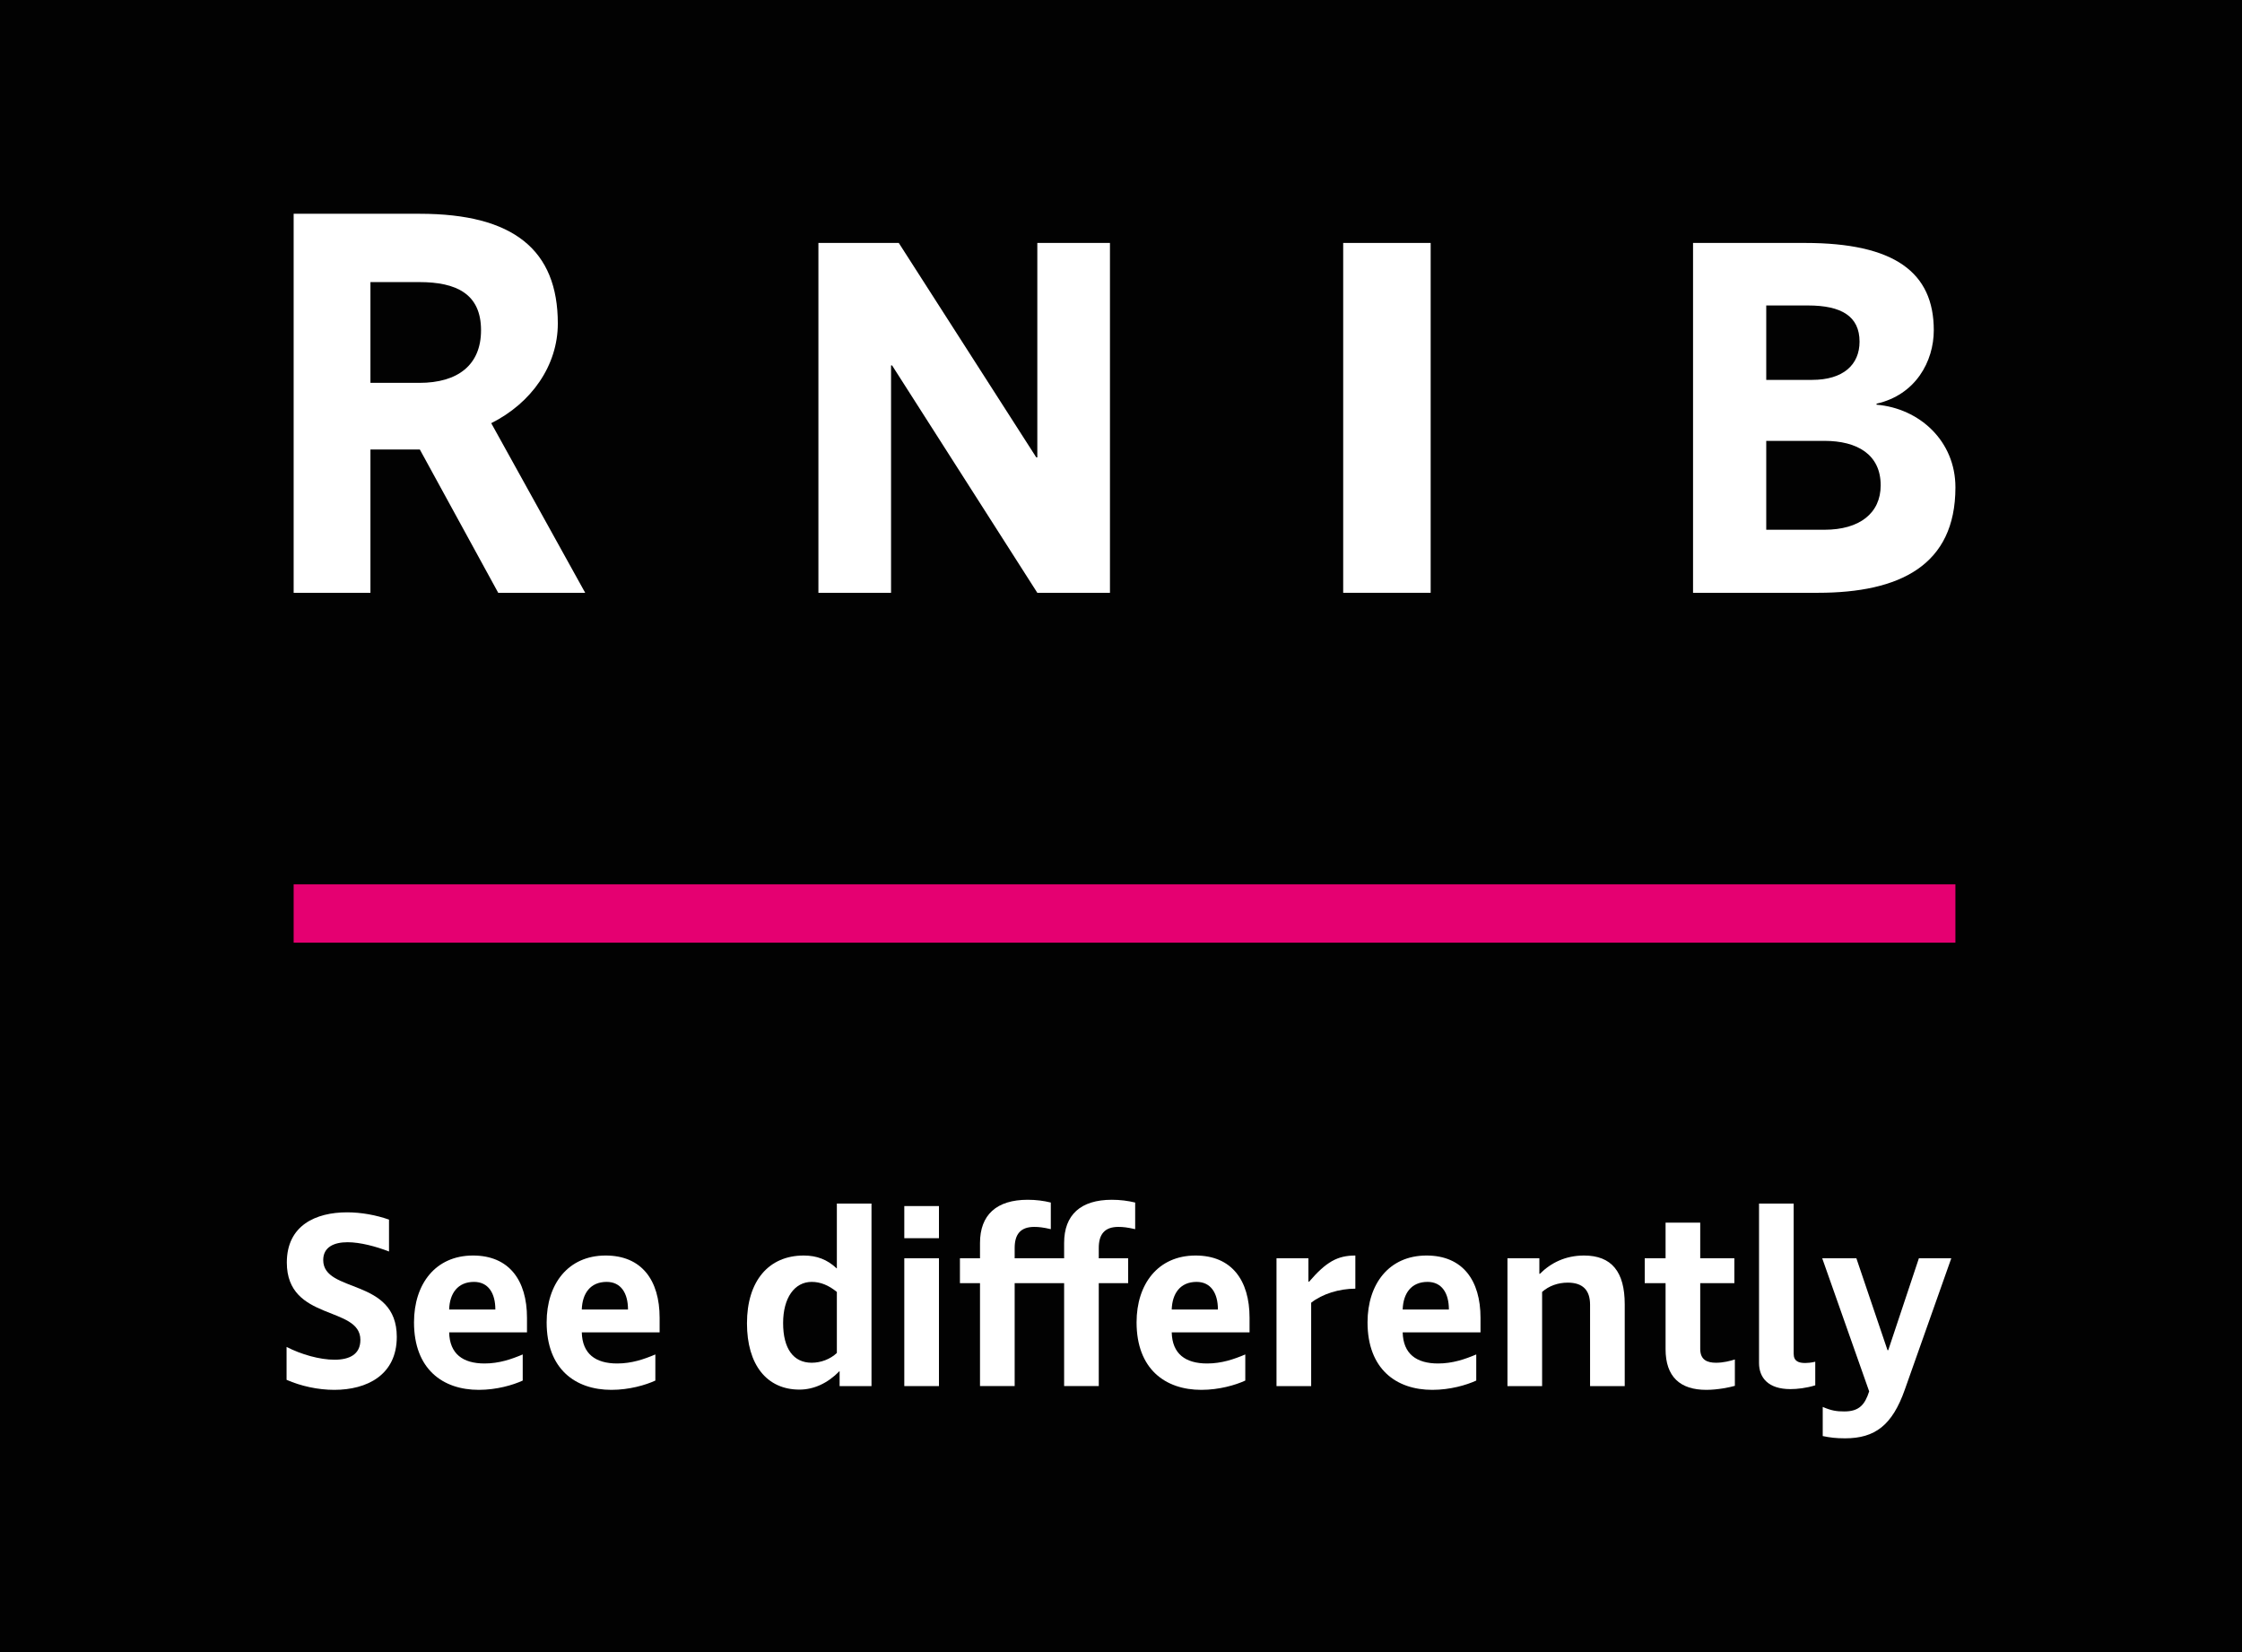
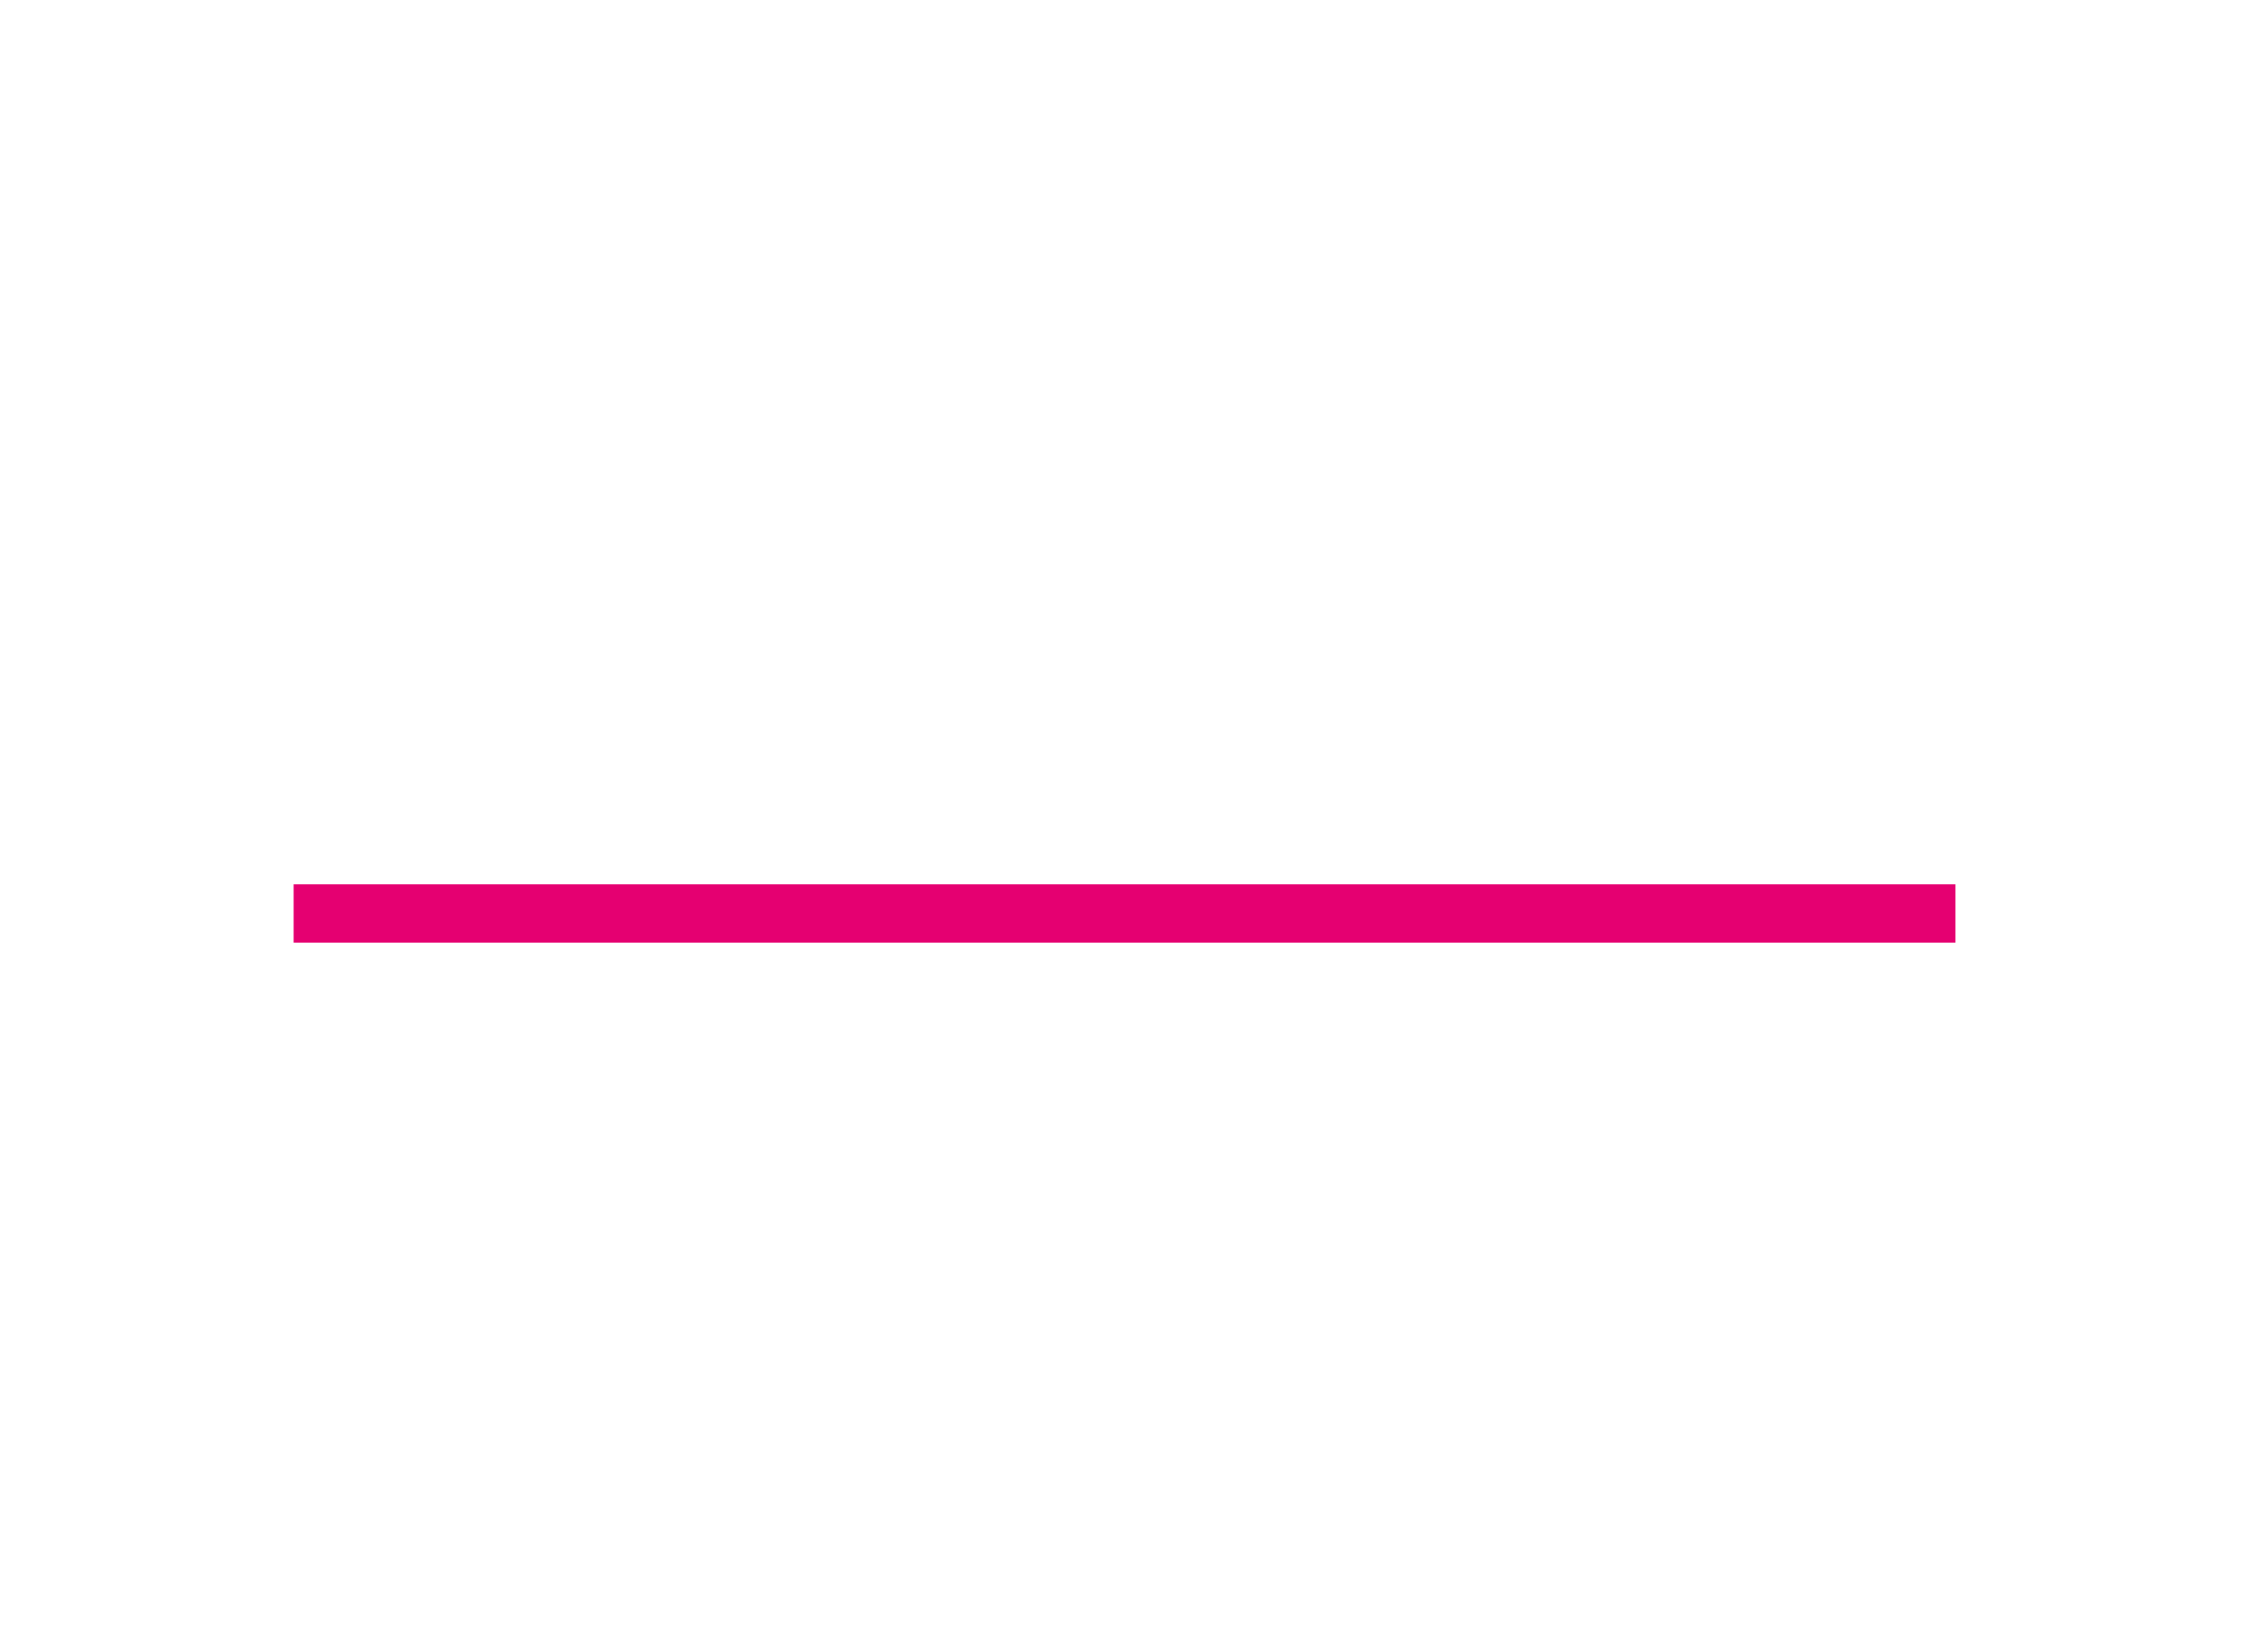
<svg xmlns="http://www.w3.org/2000/svg" fill="none" viewBox="0 0 133 98" height="98" width="133">
-   <rect fill="#020202" height="98" width="133" />
  <path fill="white" d="M116 28.911C116 33.539 112.697 35.164 107.835 35.164H100.435V14.411H107.071C112.392 14.411 114.716 16.158 114.716 19.591C114.716 21.431 113.645 23.423 111.321 23.945V24.006C113.859 24.22 116 26.152 116 28.911ZM110.312 20.266C110.312 18.764 109.242 18.12 107.254 18.12H104.777V22.534H107.499C109.334 22.534 110.312 21.645 110.312 20.266ZM111.566 28.788C111.566 26.949 110.159 26.152 108.233 26.152H104.777V31.424H108.233C110.312 31.424 111.566 30.443 111.566 28.788Z" />
  <path fill="white" d="M112.998 82.429C112.254 84.544 111.226 85.319 109.453 85.319C108.902 85.319 108.56 85.274 108.128 85.185V83.457C108.649 83.68 108.947 83.725 109.409 83.725C110.288 83.725 110.63 83.323 110.883 82.534L108.098 74.64H110.124L111.971 80.091H112.015L113.832 74.64H115.754L112.998 82.429Z" />
-   <path fill="white" d="M104.349 71.393H106.404V80.299C106.404 80.761 106.717 80.851 107.089 80.851C107.223 80.851 107.432 80.836 107.685 80.776V82.176C107.149 82.34 106.613 82.4 106.21 82.4C104.885 82.4 104.349 81.714 104.349 80.851V71.393Z" />
  <path fill="white" d="M100.861 80.016C100.861 80.672 101.278 80.836 101.799 80.836C102.231 80.836 102.633 80.731 102.916 80.642V82.206C102.603 82.295 101.903 82.444 101.218 82.444C99.669 82.444 98.805 81.67 98.805 80.031V76.114H97.569V74.64H98.805V72.525H100.861V74.64H102.886V76.114H100.861V80.016Z" />
-   <path fill="white" d="M94.326 82.221V77.395C94.326 76.531 93.894 76.084 93.001 76.084C92.42 76.084 91.883 76.278 91.481 76.635V82.221H89.426V74.64H91.318V75.563H91.347C92.003 74.908 92.867 74.476 93.969 74.476C95.607 74.476 96.382 75.444 96.382 77.365V82.221H94.326Z" />
  <path fill="white" d="M84.625 74.476C86.77 74.476 87.827 75.95 87.827 78.169V79.033H83.21C83.24 80.314 84.029 80.88 85.31 80.88C86.174 80.88 86.904 80.627 87.574 80.344V81.893C86.993 82.161 86.025 82.444 84.968 82.444C82.823 82.444 81.125 81.208 81.125 78.438C81.125 76.174 82.391 74.476 84.625 74.476ZM84.685 76.04C83.716 76.04 83.24 76.725 83.21 77.678H85.951C85.951 76.71 85.534 76.04 84.685 76.04Z" />
-   <path fill="white" d="M80.402 76.442C79.449 76.442 78.436 76.755 77.781 77.276V82.221H75.725V74.64H77.617V76.025H77.661C78.674 74.848 79.344 74.476 80.402 74.476V76.442Z" />
  <path fill="white" d="M70.924 74.476C73.069 74.476 74.126 75.95 74.126 78.169V79.033H69.509C69.539 80.314 70.328 80.88 71.609 80.88C72.473 80.88 73.203 80.627 73.873 80.344V81.893C73.292 82.161 72.324 82.444 71.266 82.444C69.122 82.444 67.424 81.208 67.424 78.438C67.424 76.174 68.69 74.476 70.924 74.476ZM70.984 76.04C70.015 76.04 69.539 76.725 69.509 77.678H72.249C72.249 76.71 71.832 76.04 70.984 76.04Z" />
  <path fill="white" d="M66.343 72.778C65.509 72.778 65.181 73.239 65.181 74.029V74.639H66.924V76.114H65.181V82.22H63.126V76.114H60.192V82.22H58.136V76.114H56.945V74.639H58.136V73.731C58.136 72.063 59.119 71.169 60.966 71.169C61.458 71.169 61.919 71.229 62.336 71.333V72.912C61.89 72.807 61.621 72.778 61.353 72.778C60.519 72.778 60.192 73.239 60.192 74.029V74.639H63.126V73.731C63.126 72.063 64.109 71.169 65.956 71.169C66.447 71.169 66.909 71.229 67.341 71.333V72.912C66.879 72.807 66.626 72.778 66.343 72.778Z" />
  <path fill="white" d="M55.701 73.448H53.645V71.542H55.701V73.448ZM53.645 82.221V74.64H55.701V82.221H53.645Z" />
  <path fill="white" d="M44.312 78.497C44.312 75.995 45.592 74.476 47.678 74.476C48.452 74.476 49.078 74.714 49.629 75.236H49.644V71.393H51.699V82.221H49.807V81.342H49.792C49.093 82.057 48.273 82.429 47.424 82.429C45.488 82.429 44.312 80.955 44.312 78.497ZM46.456 78.482C46.456 80.002 47.067 80.836 48.154 80.836C48.69 80.836 49.256 80.627 49.644 80.255V76.636C49.152 76.233 48.661 76.04 48.154 76.04C47.127 76.04 46.456 76.993 46.456 78.482Z" />
  <path fill="white" d="M35.928 74.476C38.073 74.476 39.13 75.95 39.13 78.169V79.033H34.513C34.543 80.314 35.333 80.88 36.613 80.88C37.477 80.88 38.207 80.627 38.877 80.344V81.893C38.297 82.161 37.328 82.444 36.271 82.444C34.126 82.444 32.428 81.208 32.428 78.438C32.428 76.174 33.694 74.476 35.928 74.476ZM35.988 76.04C35.02 76.04 34.543 76.725 34.513 77.678H37.254C37.254 76.71 36.837 76.04 35.988 76.04Z" />
  <path fill="white" d="M28.06 74.476C30.204 74.476 31.262 75.95 31.262 78.169V79.033H26.645C26.674 80.314 27.464 80.88 28.745 80.88C29.609 80.88 30.338 80.627 31.009 80.344V81.893C30.428 82.161 29.46 82.444 28.402 82.444C26.258 82.444 24.56 81.208 24.56 78.438C24.56 76.174 25.826 74.476 28.06 74.476ZM28.119 76.04C27.151 76.04 26.674 76.725 26.645 77.678H29.385C29.385 76.71 28.968 76.04 28.119 76.04Z" />
  <path fill="white" d="M23.077 72.346V74.238C22.317 73.94 21.364 73.687 20.619 73.687C19.8 73.687 19.174 73.984 19.174 74.744C19.174 76.74 23.538 75.772 23.538 79.302C23.538 81.566 21.766 82.444 19.83 82.444C18.862 82.444 17.849 82.221 17 81.849V79.897C17.864 80.344 18.966 80.657 19.845 80.657C20.724 80.657 21.379 80.344 21.379 79.48C21.379 77.44 17.015 78.393 17.015 74.893C17.015 72.689 18.728 71.914 20.589 71.914C21.438 71.914 22.317 72.078 23.077 72.346Z" />
  <rect fill="#E50071" height="3.459" width="98.579" y="52.459" x="17.42" />
  <path fill="white" d="M34.715 35.164H29.555L24.905 26.663H21.975V35.164H17.42V12.681H24.905C30.479 12.681 33.091 14.84 33.091 19.19C33.091 21.681 31.53 23.906 29.141 25.102L34.715 35.164ZM24.873 22.711C27.166 22.711 28.536 21.648 28.536 19.589C28.536 17.43 27.071 16.733 24.873 16.733H21.975V22.711H24.873Z" />
  <path fill="white" d="M61.536 35.164L52.92 21.676H52.859V35.164H48.55V14.411H53.317L61.475 27.133H61.536V14.411H65.845V35.164H61.536Z" />
  <path fill="white" d="M79.681 14.411H84.87V35.164H79.681V14.411Z" />
</svg>